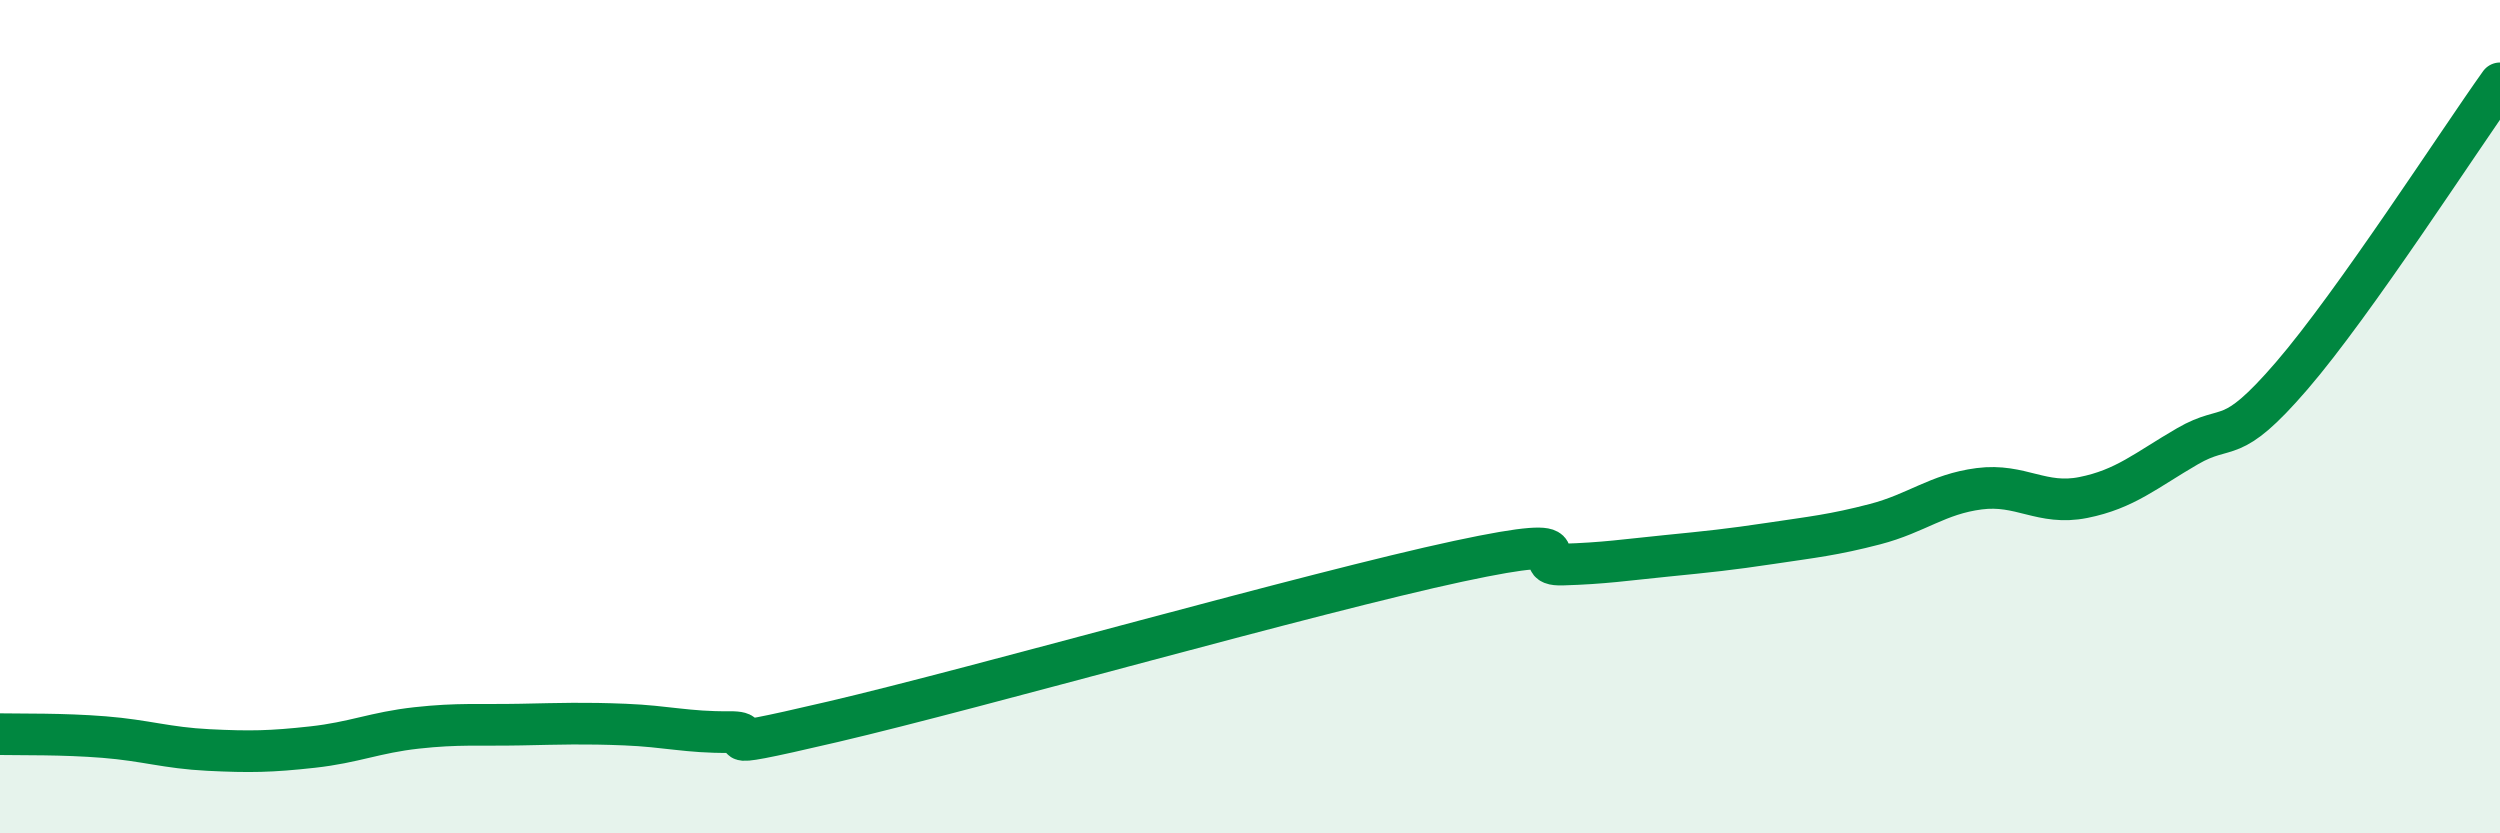
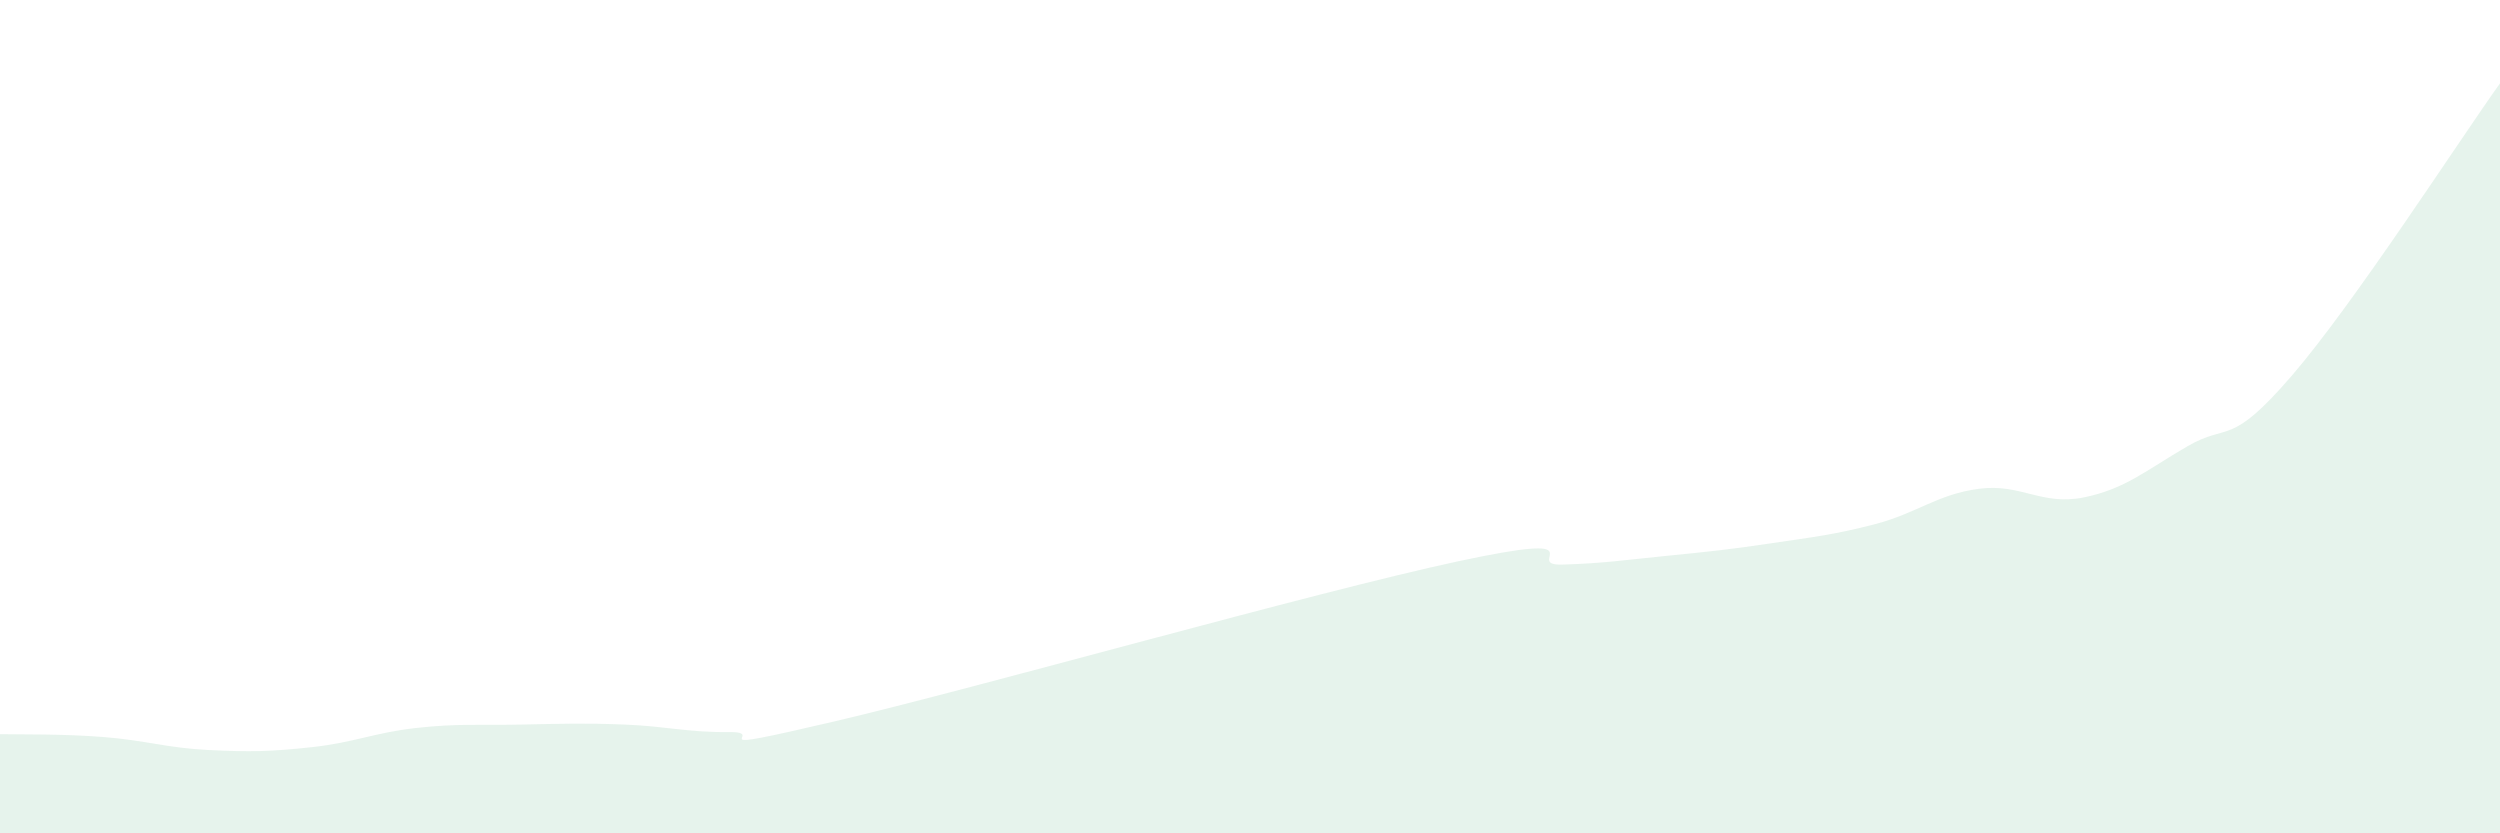
<svg xmlns="http://www.w3.org/2000/svg" width="60" height="20" viewBox="0 0 60 20">
  <path d="M 0,17.62 C 0.5,17.63 1.5,17.61 2.5,17.69 C 3.5,17.77 4,17.95 5,18 C 6,18.05 6.5,18.04 7.5,17.93 C 8.5,17.82 9,17.58 10,17.47 C 11,17.36 11.5,17.41 12.5,17.39 C 13.5,17.37 14,17.35 15,17.39 C 16,17.43 16.5,17.58 17.5,17.57 C 18.5,17.56 16.5,18.14 20,17.32 C 23.5,16.5 31.5,14.22 35,13.47 C 38.5,12.72 36.5,13.58 37.5,13.55 C 38.5,13.52 39,13.44 40,13.34 C 41,13.24 41.5,13.19 42.5,13.04 C 43.5,12.89 44,12.84 45,12.58 C 46,12.32 46.5,11.86 47.5,11.73 C 48.5,11.6 49,12.14 50,11.94 C 51,11.74 51.5,11.29 52.5,10.71 C 53.5,10.13 53.5,10.76 55,9.02 C 56.5,7.28 59,3.4 60,2L60 20L0 20Z" fill="#008740" opacity="0.1" stroke-linecap="round" stroke-linejoin="round" />
-   <path d="M 0,17.62 C 0.5,17.63 1.5,17.61 2.5,17.69 C 3.5,17.77 4,17.95 5,18 C 6,18.05 6.5,18.04 7.5,17.93 C 8.5,17.82 9,17.58 10,17.47 C 11,17.36 11.5,17.41 12.5,17.39 C 13.5,17.37 14,17.35 15,17.39 C 16,17.43 16.5,17.58 17.5,17.57 C 18.5,17.56 16.5,18.14 20,17.32 C 23.5,16.5 31.5,14.22 35,13.47 C 38.5,12.72 36.5,13.58 37.5,13.55 C 38.5,13.52 39,13.44 40,13.34 C 41,13.24 41.5,13.19 42.5,13.04 C 43.5,12.89 44,12.84 45,12.58 C 46,12.32 46.5,11.86 47.5,11.73 C 48.5,11.6 49,12.14 50,11.94 C 51,11.74 51.5,11.29 52.5,10.71 C 53.5,10.13 53.5,10.76 55,9.02 C 56.5,7.28 59,3.4 60,2" stroke="#008740" stroke-width="1" fill="none" stroke-linecap="round" stroke-linejoin="round" />
</svg>